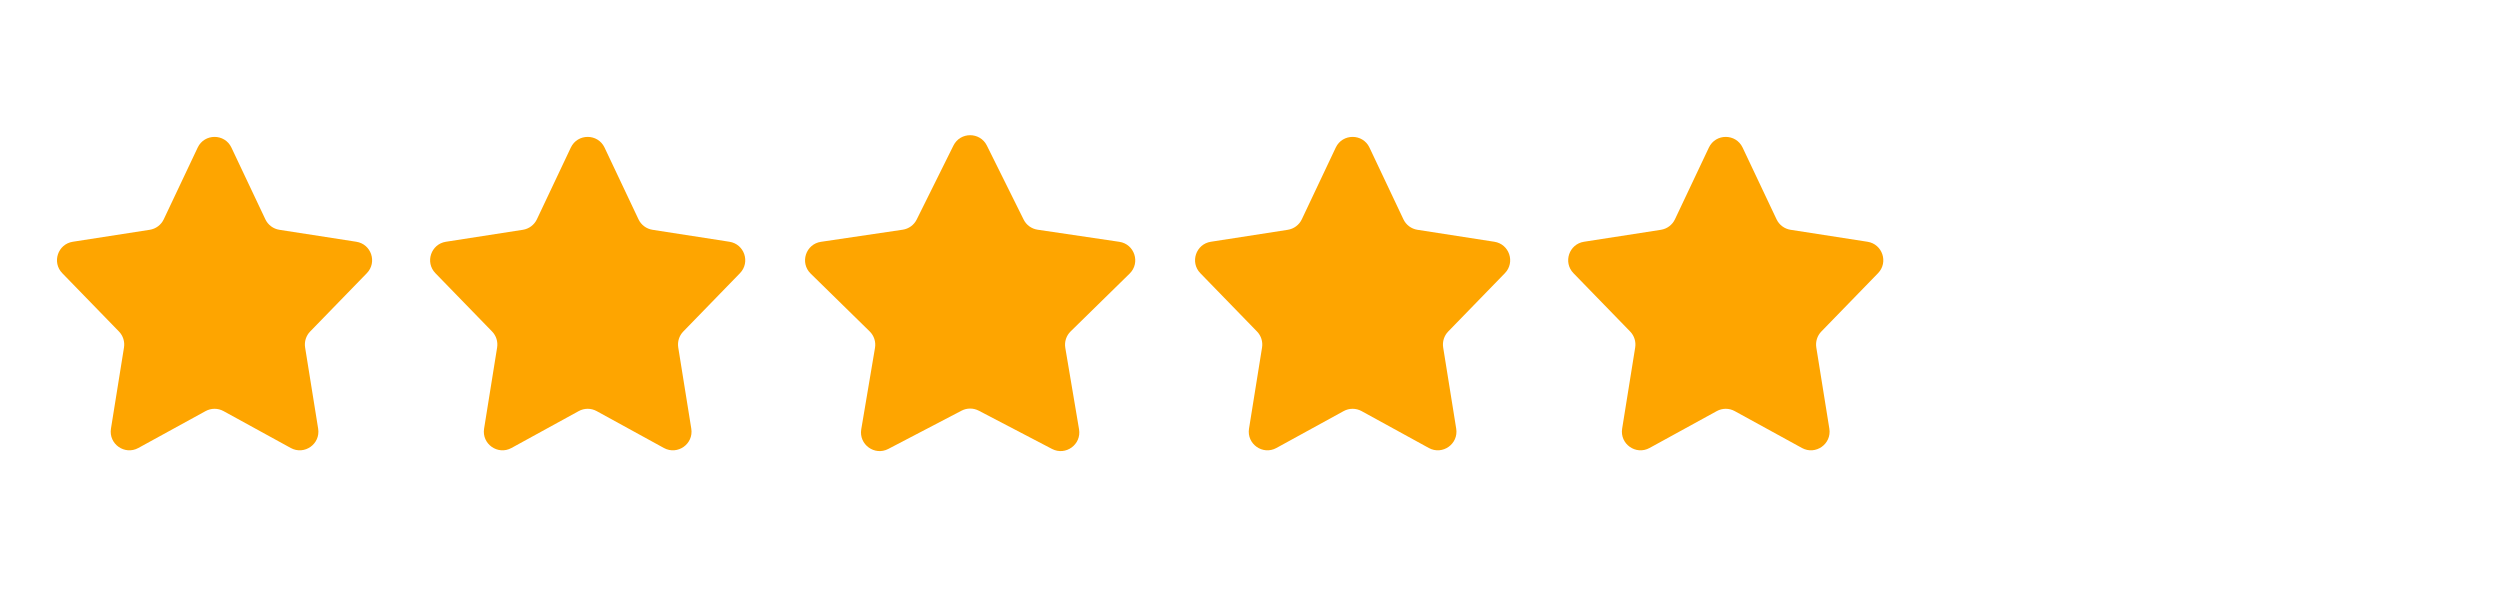
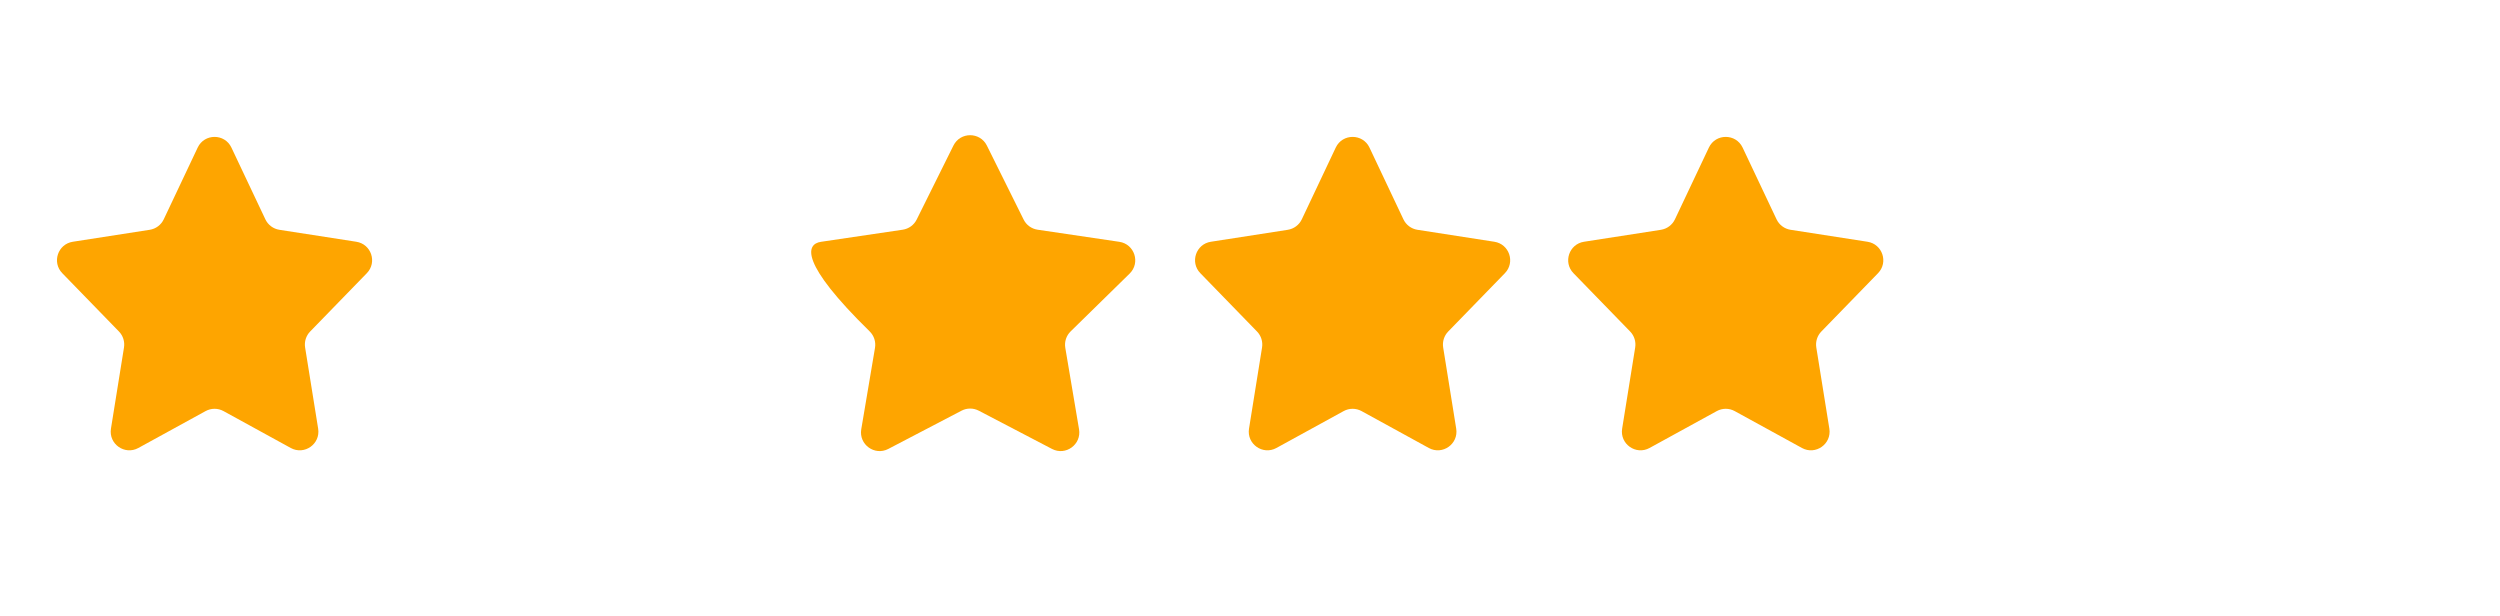
<svg xmlns="http://www.w3.org/2000/svg" width="134" height="33" viewBox="0 0 134 33" fill="none">
  <path d="M10.596 7.91C10.957 7.147 12.043 7.147 12.404 7.91L14.224 11.757C14.366 12.056 14.647 12.266 14.974 12.317L19.098 12.958C19.901 13.083 20.228 14.061 19.662 14.643L16.624 17.769C16.404 17.995 16.304 18.313 16.354 18.625L17.053 22.976C17.185 23.798 16.315 24.412 15.585 24.012L11.981 22.035C11.681 21.87 11.319 21.87 11.019 22.035L7.415 24.012C6.685 24.412 5.815 23.798 5.947 22.976L6.646 18.625C6.696 18.313 6.596 17.995 6.376 17.769L3.338 14.643C2.772 14.061 3.099 13.083 3.902 12.958L8.026 12.317C8.353 12.266 8.634 12.056 8.776 11.757L10.596 7.91Z" fill="#FEA500" />
-   <path d="M30.596 7.91C30.957 7.147 32.043 7.147 32.404 7.91L34.224 11.757C34.366 12.056 34.647 12.266 34.974 12.317L39.098 12.958C39.901 13.083 40.228 14.061 39.662 14.643L36.624 17.769C36.404 17.995 36.304 18.313 36.354 18.625L37.053 22.976C37.185 23.798 36.315 24.412 35.585 24.012L31.981 22.035C31.681 21.87 31.319 21.87 31.019 22.035L27.415 24.012C26.685 24.412 25.815 23.798 25.947 22.976L26.646 18.625C26.696 18.313 26.596 17.995 26.376 17.769L23.338 14.643C22.772 14.061 23.099 13.083 23.902 12.958L28.026 12.317C28.353 12.266 28.634 12.056 28.776 11.757L30.596 7.91Z" fill="#FEA500" />
-   <path d="M51.104 7.802C51.472 7.062 52.528 7.062 52.896 7.802L54.866 11.768C55.011 12.061 55.291 12.264 55.615 12.312L59.995 12.961C60.813 13.082 61.139 14.086 60.549 14.664L57.386 17.763C57.152 17.992 57.045 18.321 57.1 18.644L57.837 23.01C57.974 23.825 57.12 24.445 56.388 24.063L52.463 22.013C52.173 21.861 51.827 21.861 51.537 22.013L47.612 24.063C46.88 24.445 46.026 23.825 46.163 23.01L46.9 18.644C46.955 18.321 46.848 17.992 46.614 17.763L43.451 14.664C42.861 14.086 43.187 13.082 44.005 12.961L48.385 12.312C48.709 12.264 48.989 12.061 49.134 11.768L51.104 7.802Z" fill="#FEA500" />
+   <path d="M51.104 7.802C51.472 7.062 52.528 7.062 52.896 7.802L54.866 11.768C55.011 12.061 55.291 12.264 55.615 12.312L59.995 12.961C60.813 13.082 61.139 14.086 60.549 14.664L57.386 17.763C57.152 17.992 57.045 18.321 57.1 18.644L57.837 23.01C57.974 23.825 57.12 24.445 56.388 24.063L52.463 22.013C52.173 21.861 51.827 21.861 51.537 22.013L47.612 24.063C46.88 24.445 46.026 23.825 46.163 23.01L46.9 18.644C46.955 18.321 46.848 17.992 46.614 17.763C42.861 14.086 43.187 13.082 44.005 12.961L48.385 12.312C48.709 12.264 48.989 12.061 49.134 11.768L51.104 7.802Z" fill="#FEA500" />
  <path d="M71.596 7.91C71.957 7.147 73.043 7.147 73.404 7.91L75.224 11.757C75.366 12.056 75.647 12.266 75.974 12.317L80.098 12.958C80.9 13.083 81.228 14.061 80.662 14.643L77.624 17.769C77.404 17.995 77.304 18.313 77.354 18.625L78.053 22.976C78.185 23.798 77.315 24.412 76.585 24.012L72.981 22.035C72.681 21.87 72.319 21.87 72.019 22.035L68.415 24.012C67.685 24.412 66.815 23.798 66.947 22.976L67.646 18.625C67.696 18.313 67.596 17.995 67.376 17.769L64.338 14.643C63.772 14.061 64.1 13.083 64.902 12.958L69.026 12.317C69.353 12.266 69.634 12.056 69.776 11.757L71.596 7.91Z" fill="#FEA500" />
  <path d="M91.596 7.91C91.957 7.147 93.043 7.147 93.404 7.91L95.224 11.757C95.366 12.056 95.647 12.266 95.974 12.317L100.098 12.958C100.9 13.083 101.228 14.061 100.662 14.643L97.624 17.769C97.404 17.995 97.304 18.313 97.354 18.625L98.053 22.976C98.185 23.798 97.315 24.412 96.585 24.012L92.981 22.035C92.681 21.87 92.319 21.87 92.019 22.035L88.415 24.012C87.685 24.412 86.815 23.798 86.947 22.976L87.646 18.625C87.696 18.313 87.596 17.995 87.376 17.769L84.338 14.643C83.772 14.061 84.1 13.083 84.902 12.958L89.026 12.317C89.353 12.266 89.634 12.056 89.776 11.757L91.596 7.91Z" fill="#FEA500" />
</svg>